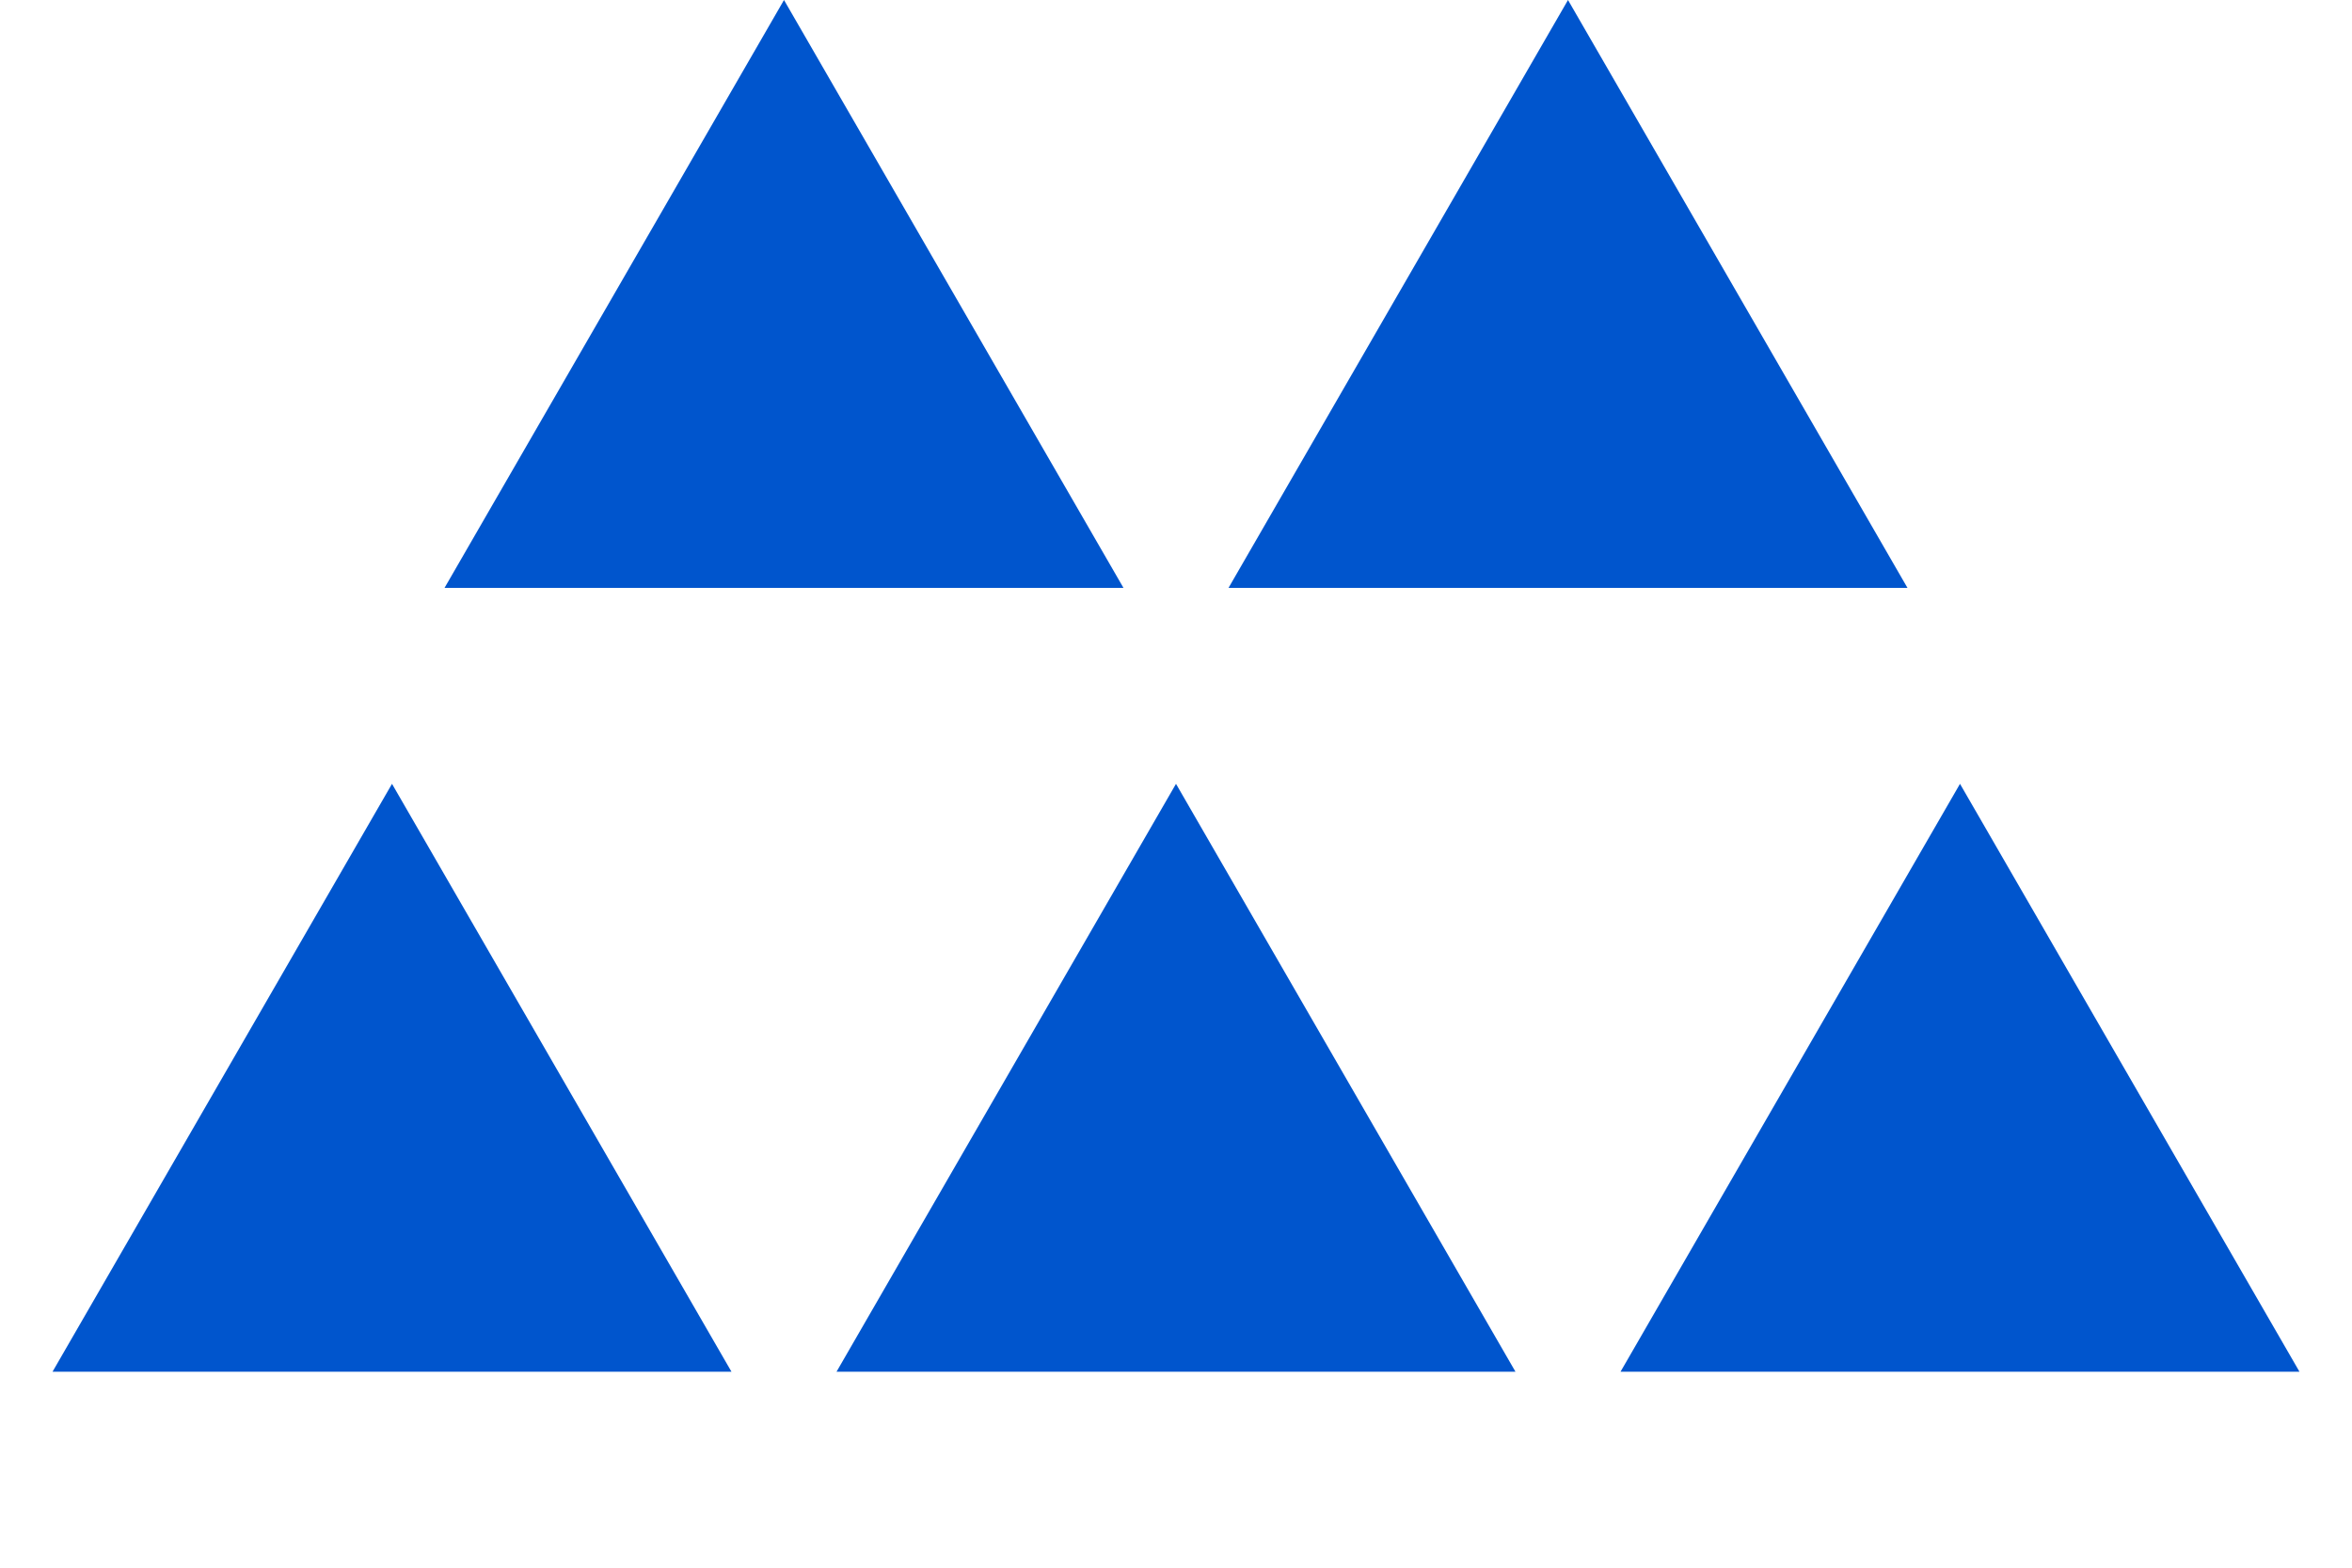
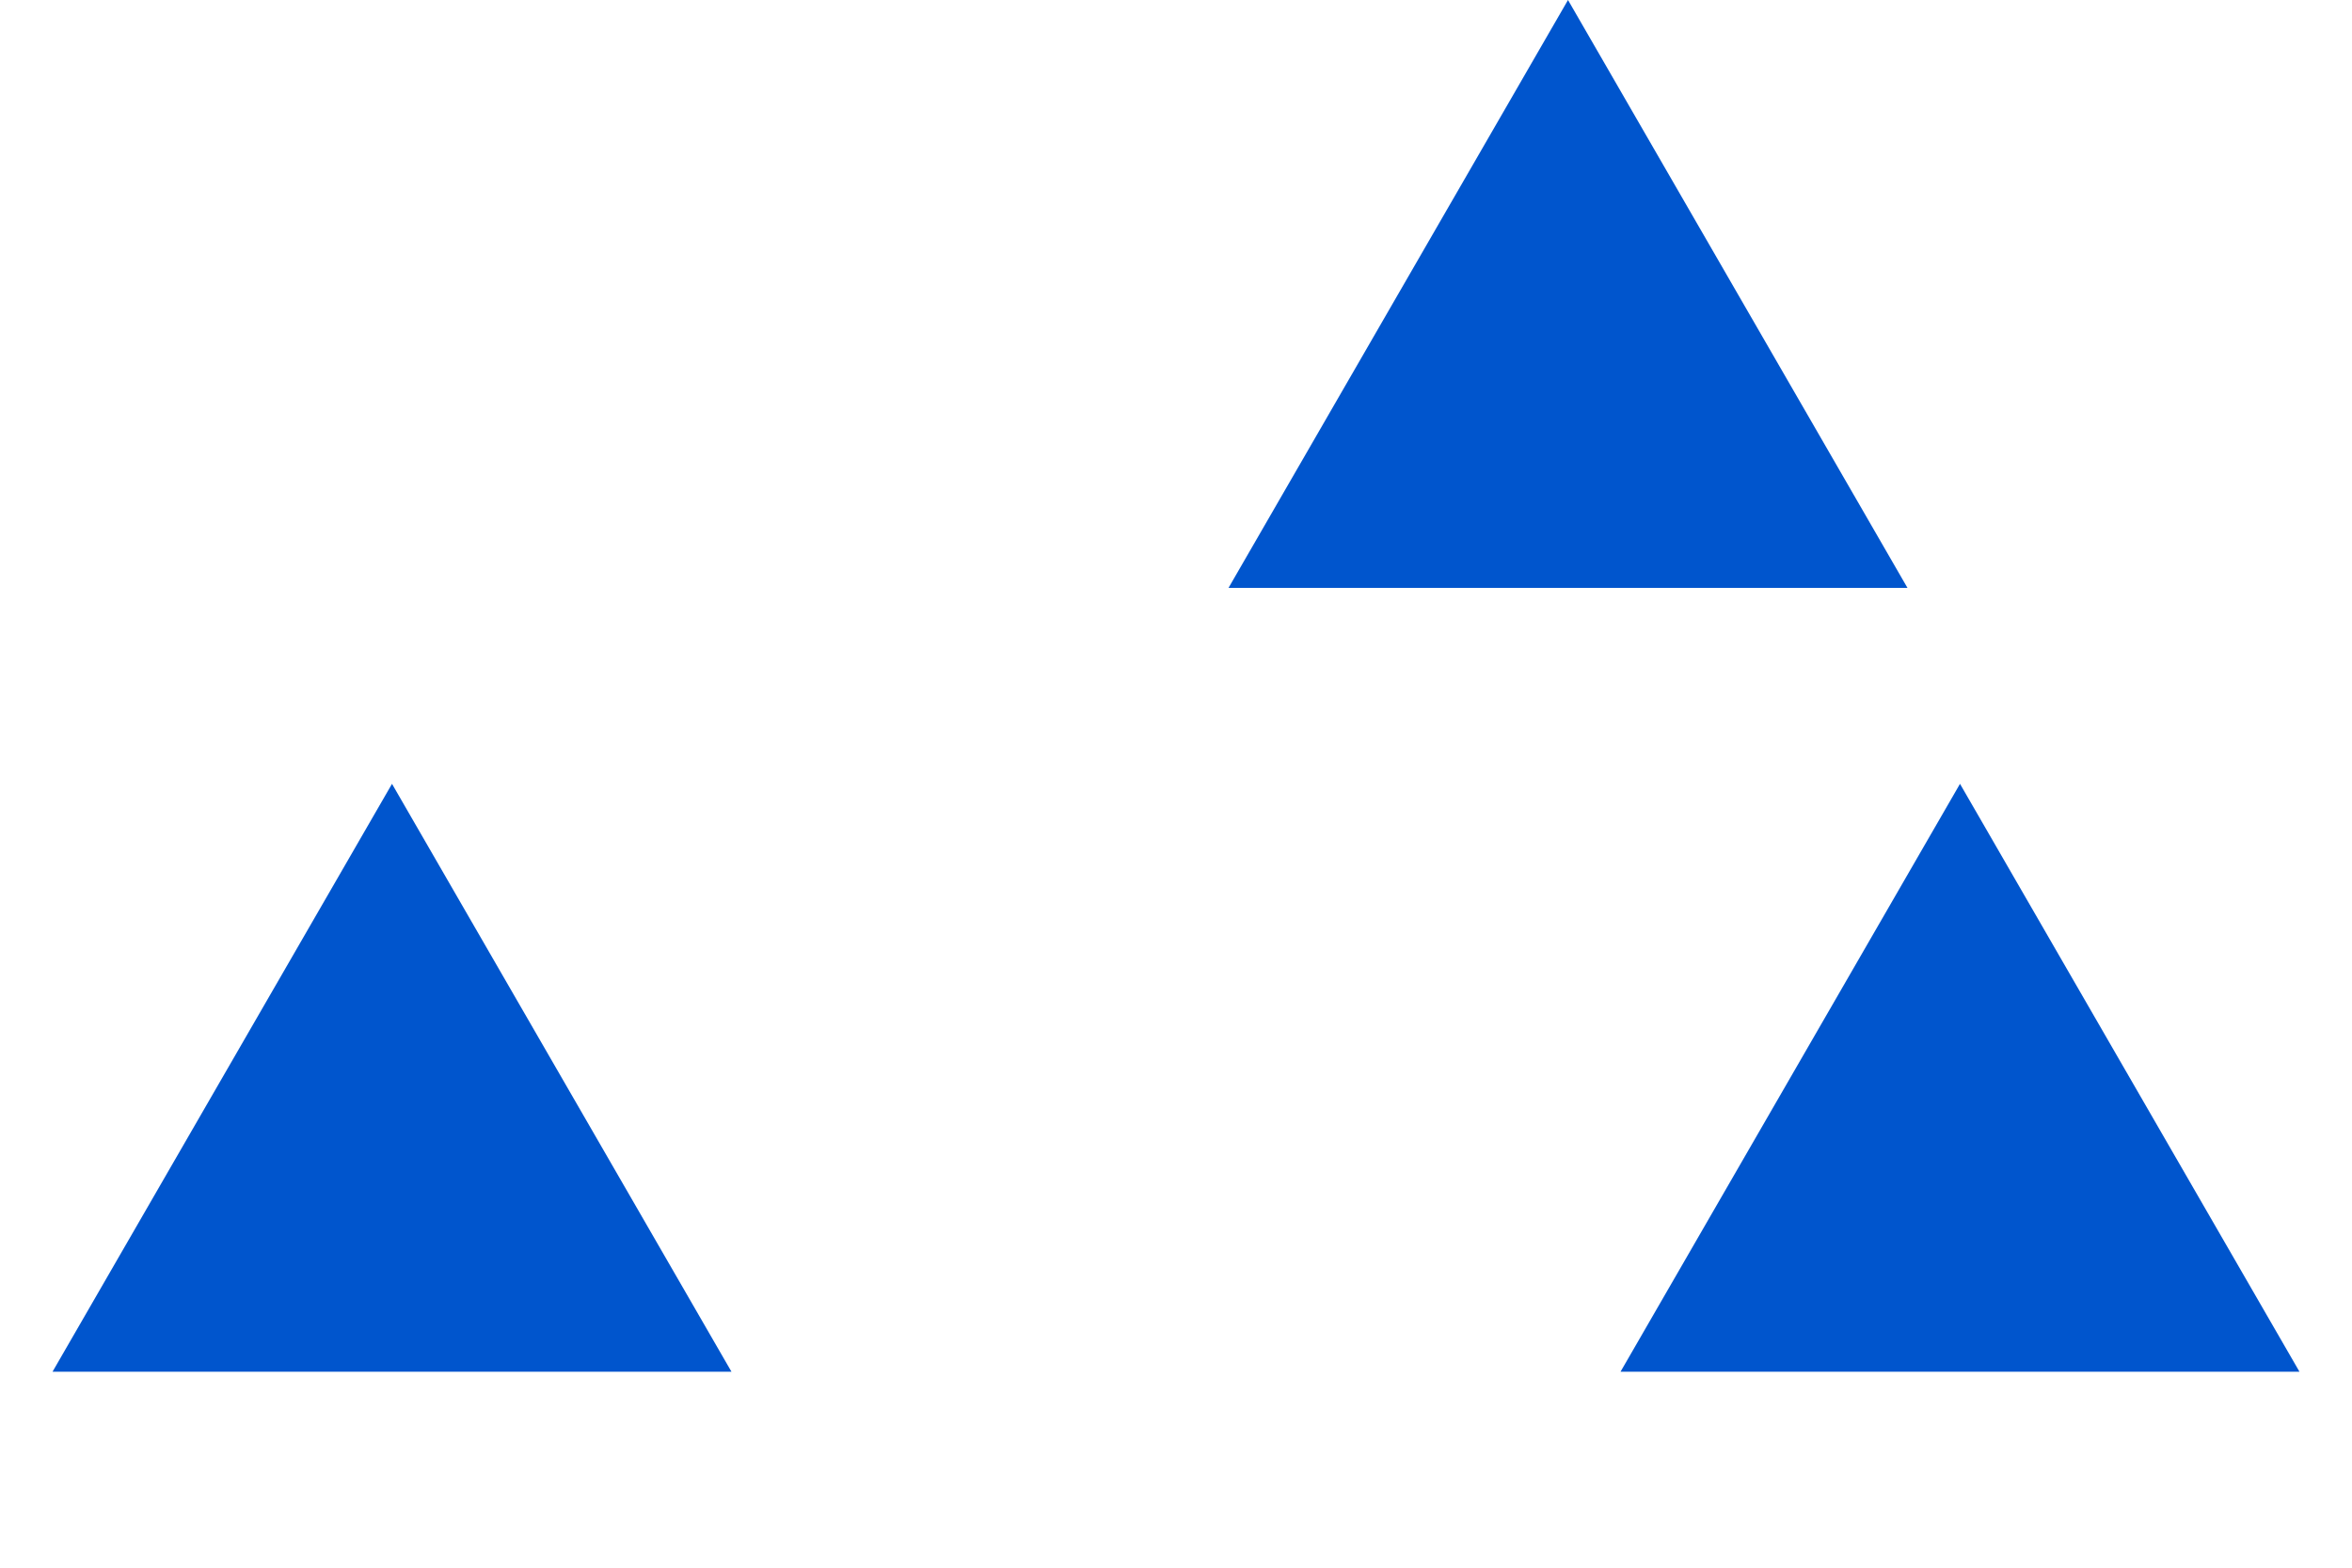
<svg xmlns="http://www.w3.org/2000/svg" width="48" height="32" viewBox="0 0 48 32" fill="none">
  <path d="M8 16L14.928 28H1.072L8 16Z" fill="#0055CD" />
-   <path d="M24 16L30.928 28H17.072L24 16Z" fill="#0055CD" />
  <path d="M40 16L46.928 28H33.072L40 16Z" fill="#0055CD" />
-   <path d="M16 0L22.928 12H9.072L16 0Z" fill="#0055CD" />
  <path d="M32 0L38.928 12H25.072L32 0Z" fill="#0055CD" />
</svg>